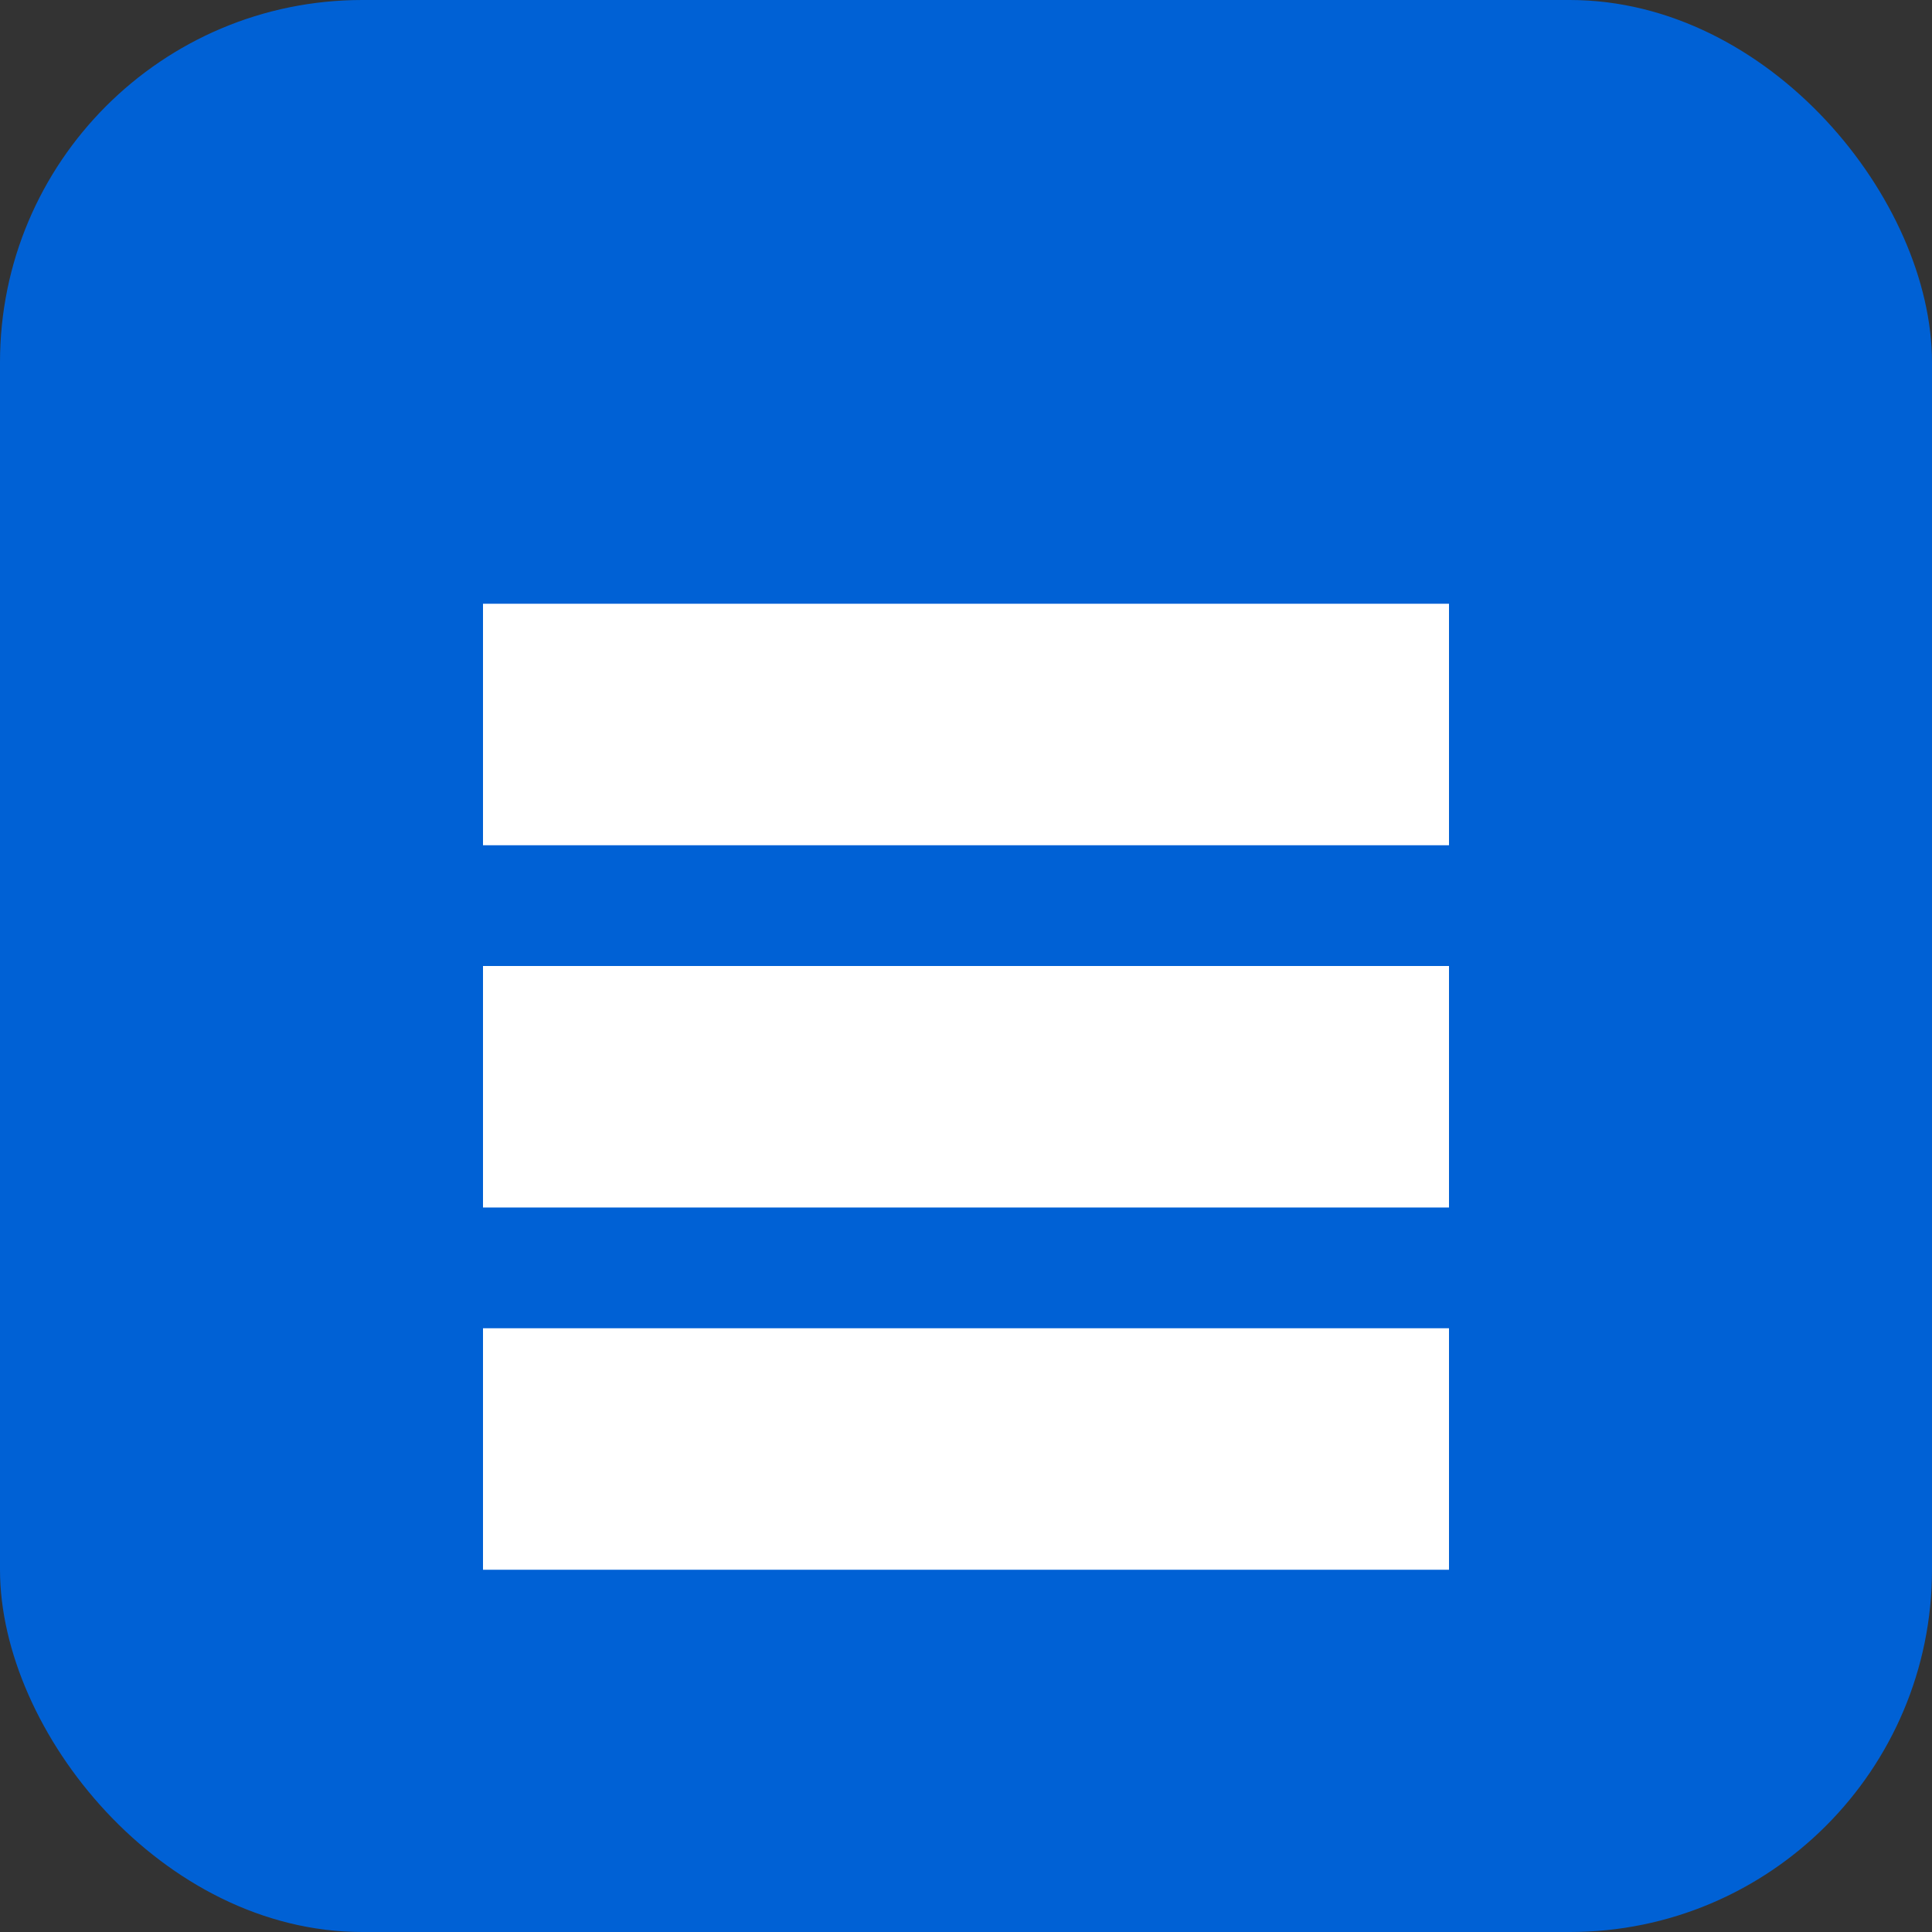
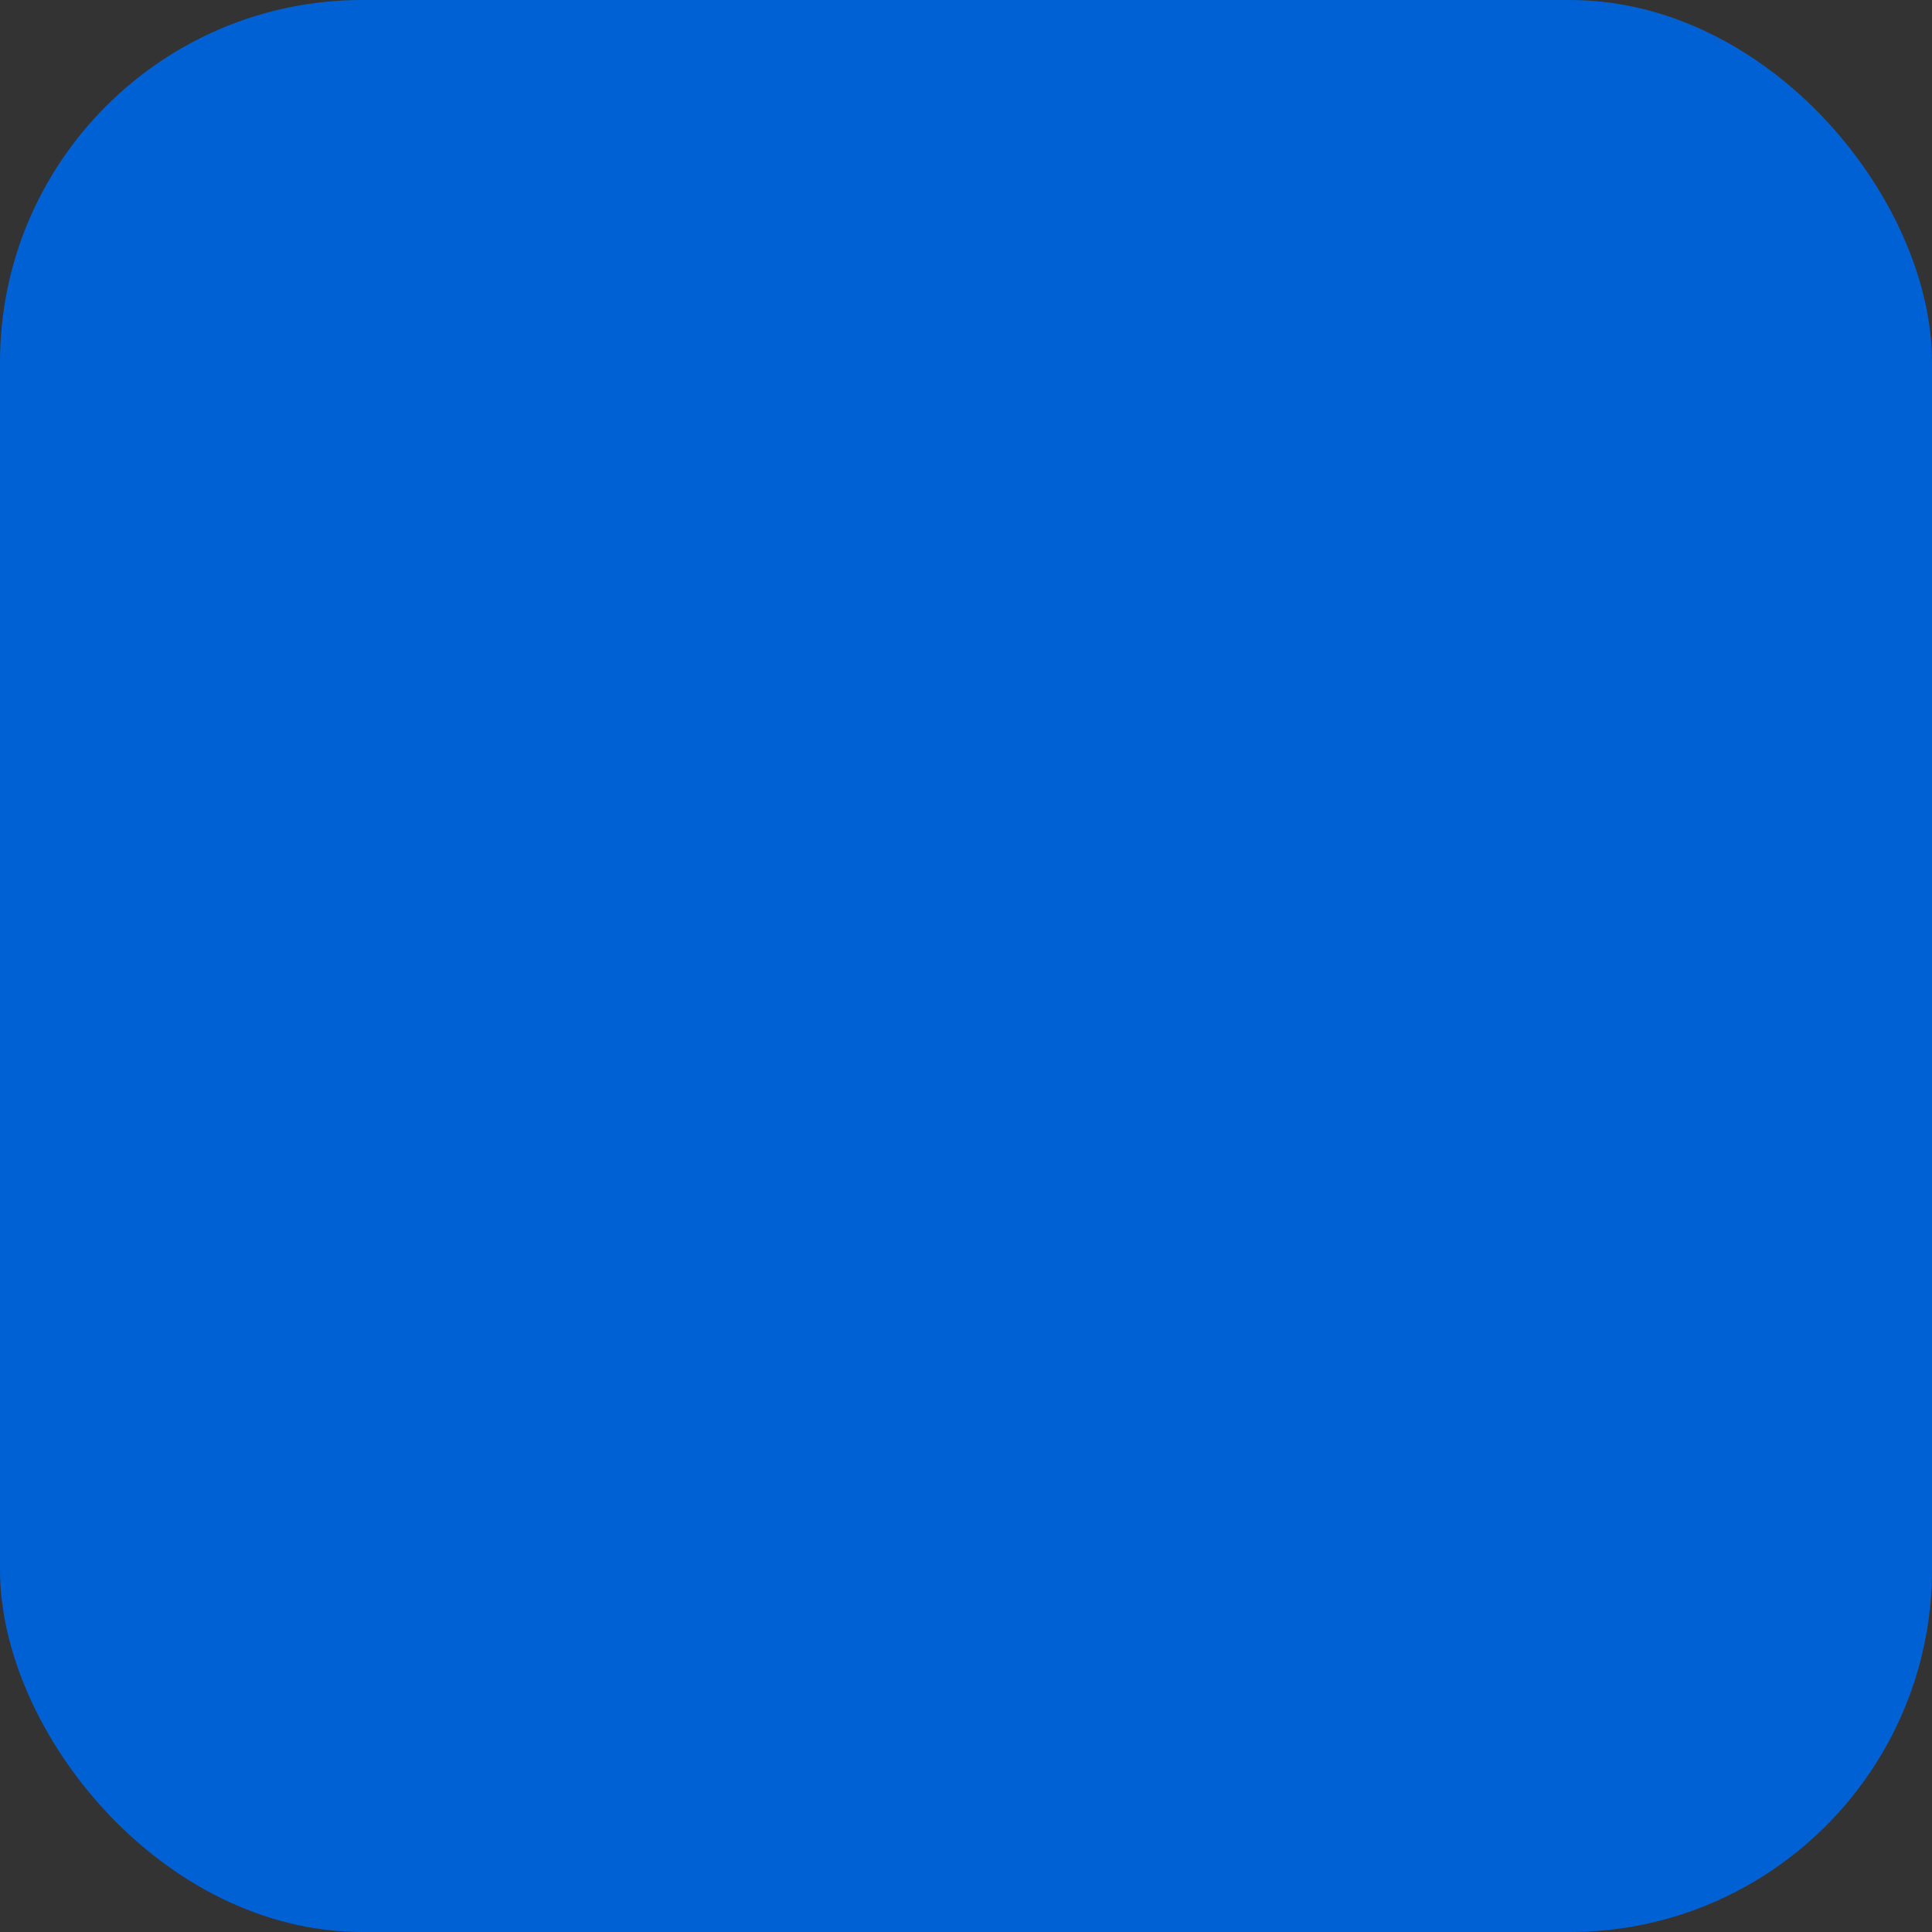
<svg xmlns="http://www.w3.org/2000/svg" viewBox="0 0 64 64">
  <rect x="0" y="0" width="64" height="64" fill="#333333" stroke="none" />
  <rect width="64" height="64" rx="12" ry="12" fill="#0061d5" />
-   <path fill="#ffffff" d="M16 20h32v8H16zm0 12h32v8H16zm0 12h32v8H16z" />
</svg>